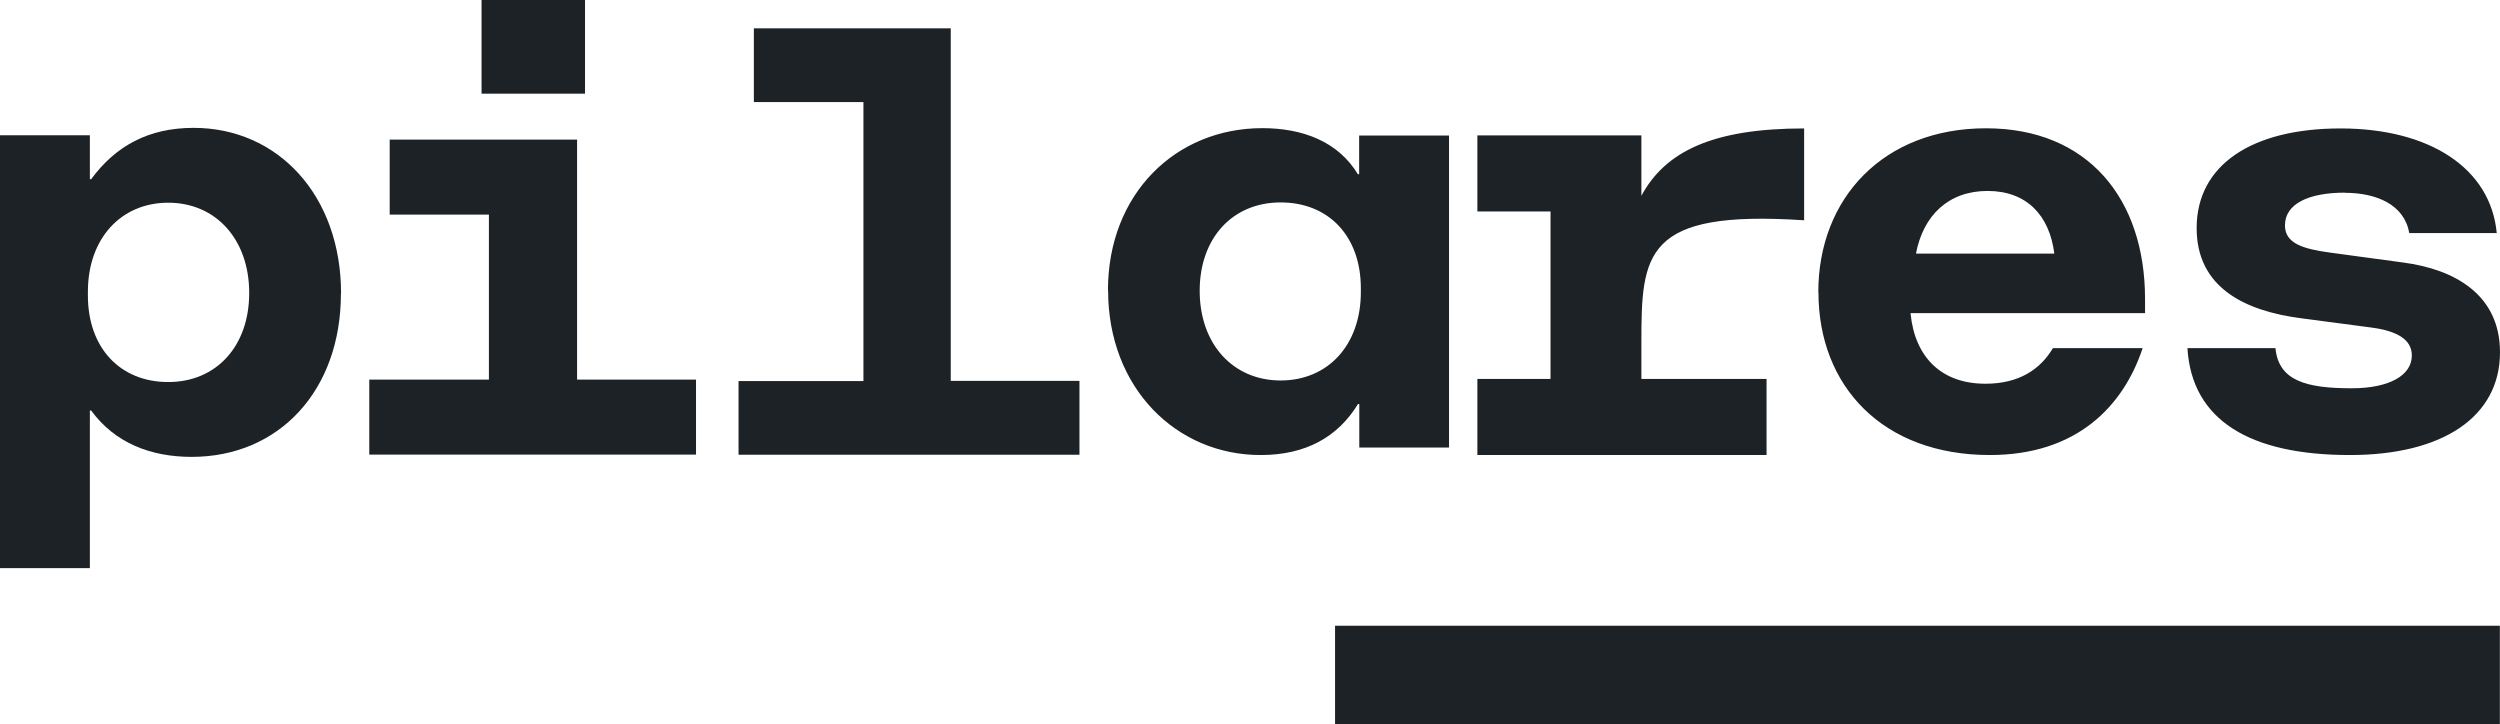
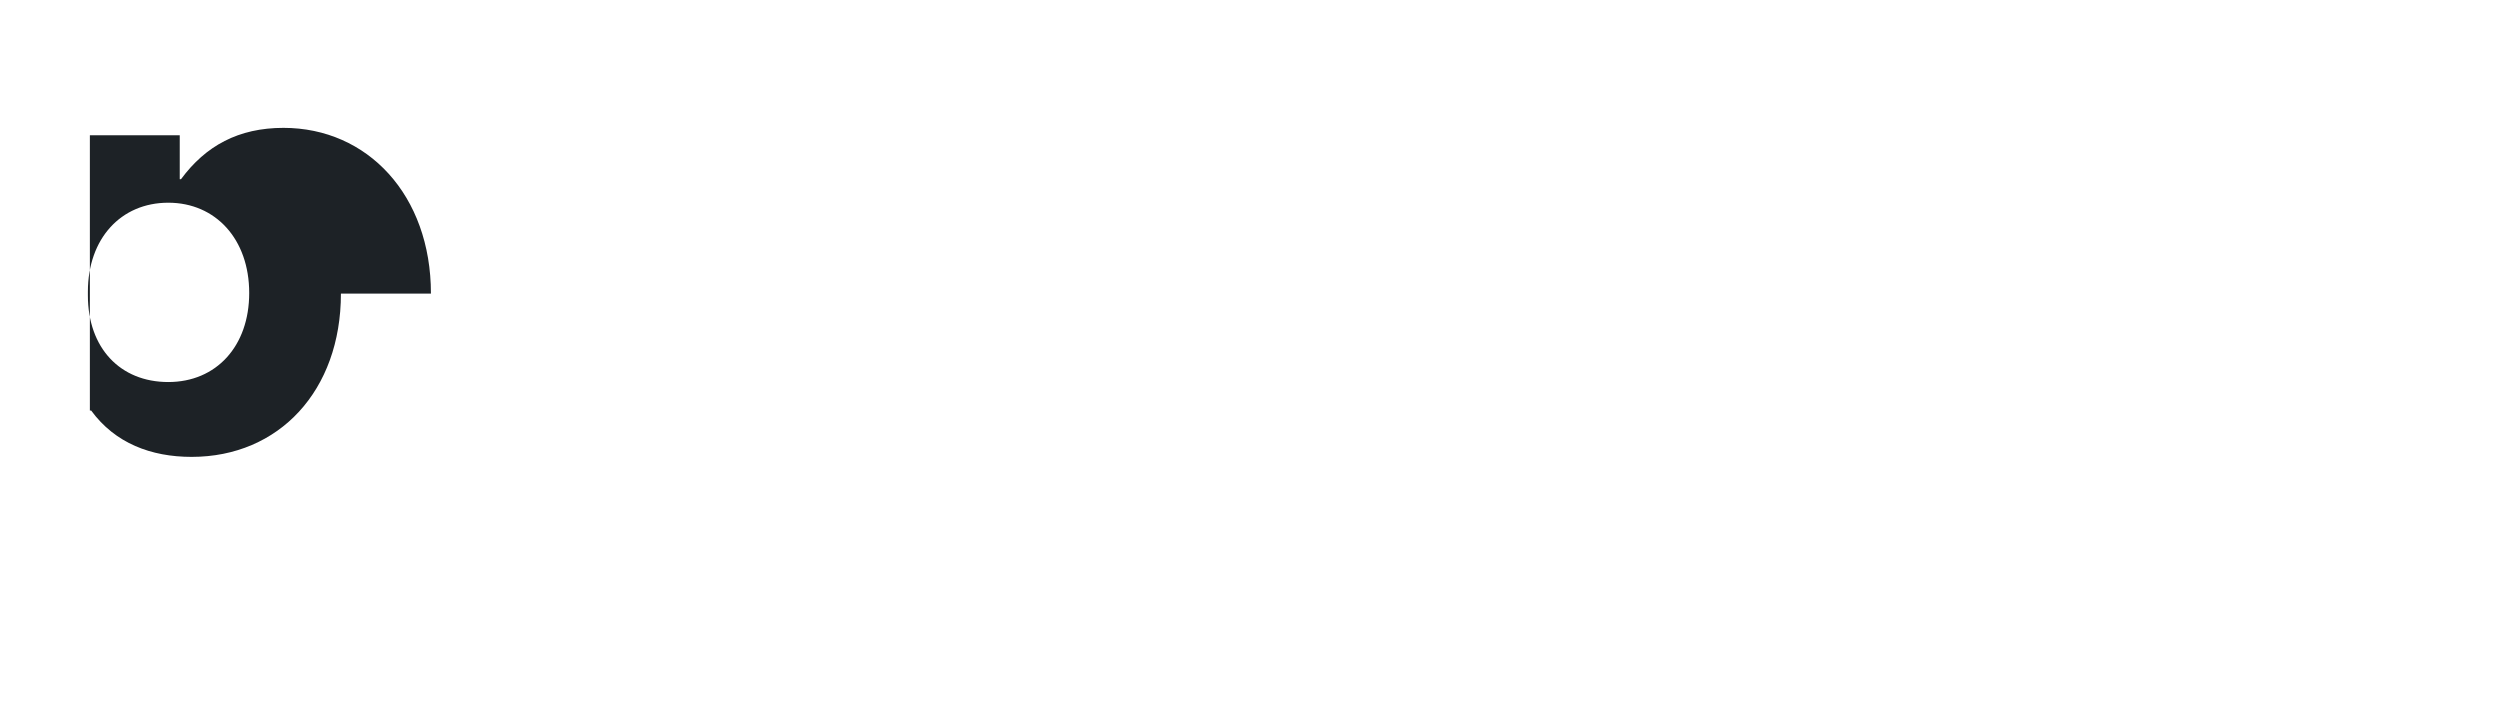
<svg xmlns="http://www.w3.org/2000/svg" id="Capa_2" viewBox="0 0 176.36 51.1">
  <g id="Capa_1-2">
-     <path d="m17.58,20.67c0-3.8-2.37-6.37-5.71-6.37s-5.67,2.53-5.67,6.28v.26c0,3.71,2.28,6.11,5.67,6.11s5.71-2.53,5.71-6.28m6.47.04c0,6.85-4.37,11.52-10.53,11.52-2.86,0-5.4-.96-7.09-3.27h-.09v11.12H0V9.54h6.34v3.1h.09c1.74-2.36,4.06-3.62,7.23-3.62,5.93,0,10.4,4.75,10.4,11.69" fill="#1d2226" fill-rule="evenodd" />
-     <path d="m33.97,6.61h7.3V0h-7.3v6.61Zm15.13,20.17v5.29h-23.05v-5.29h8.44v-11.64h-7v-5.29h13.22v16.93h8.39Zm27.05.1v5.2h-24.05v-5.2h8.81V7.2h-7.73V2h13.89v24.87h9.07Zm8.48-6.37c0,3.77,2.36,6.33,5.71,6.33s5.66-2.51,5.66-6.24v-.26c0-3.68-2.27-6.06-5.66-6.06s-5.71,2.51-5.71,6.24m-6.47-.04c0-6.8,4.77-11.44,10.89-11.44,2.85,0,5.35.95,6.74,3.25h.09v-2.73h6.34v22.01h-6.33v-3.07h-.09c-1.43,2.34-3.7,3.6-6.87,3.6-5.94,0-10.76-4.72-10.76-11.61m37.62,3.71v2.53h8.83v5.37h-20.4v-5.37h5.16v-11.81h-5.16v-5.37h11.57v4.26c1.7-3.15,5.07-4.75,11.48-4.75v6.48c-11.3-.75-11.48,2.35-11.48,8.66m29.13-6.31c-.34-2.7-1.95-4.42-4.71-4.42s-4.54,1.73-5.05,4.42c0,0,9.76,0,9.76,0Zm-16.65,2.73c0-6.67,4.63-11.57,11.83-11.57s11.22,4.98,11.22,12.04v1h-16.54v.04c.31,3.08,2.18,4.94,5.28,4.94,2.4,0,3.89-1.04,4.76-2.51h6.33c-1.35,4.07-4.62,7.54-10.78,7.54-7.55,0-12.09-4.85-12.09-11.48Zm37.16-7.03c-2.58,0-4.24.79-4.24,2.31,0,1.27,1.27,1.66,3.19,1.92l5.16.7c3.63.48,6.82,2.27,6.82,6.33,0,4.54-4.02,7.25-10.59,7.25-7.04,0-11.15-2.44-11.46-7.54h6.21c.22,2.31,2.19,2.83,5.38,2.83,2.67,0,4.24-.92,4.24-2.31,0-.87-.61-1.66-2.75-1.96l-4.99-.66c-4.12-.52-7.44-2.22-7.44-6.37,0-4.45,3.89-7.03,10.15-7.03s10.59,2.79,11.02,7.38h-6.17c-.35-2.01-2.32-2.84-4.55-2.84m-71.23,37.55h82.17v-7.01h-82.17v7.01Z" fill="#1d2226" fill-rule="evenodd" />
+     <path d="m17.58,20.67c0-3.8-2.37-6.37-5.71-6.37s-5.67,2.53-5.67,6.28v.26c0,3.71,2.28,6.11,5.67,6.11s5.71-2.53,5.71-6.28m6.47.04c0,6.85-4.37,11.52-10.53,11.52-2.86,0-5.4-.96-7.09-3.27h-.09v11.12V9.54h6.34v3.1h.09c1.74-2.36,4.06-3.62,7.23-3.62,5.93,0,10.4,4.75,10.4,11.69" fill="#1d2226" fill-rule="evenodd" />
  </g>
</svg>